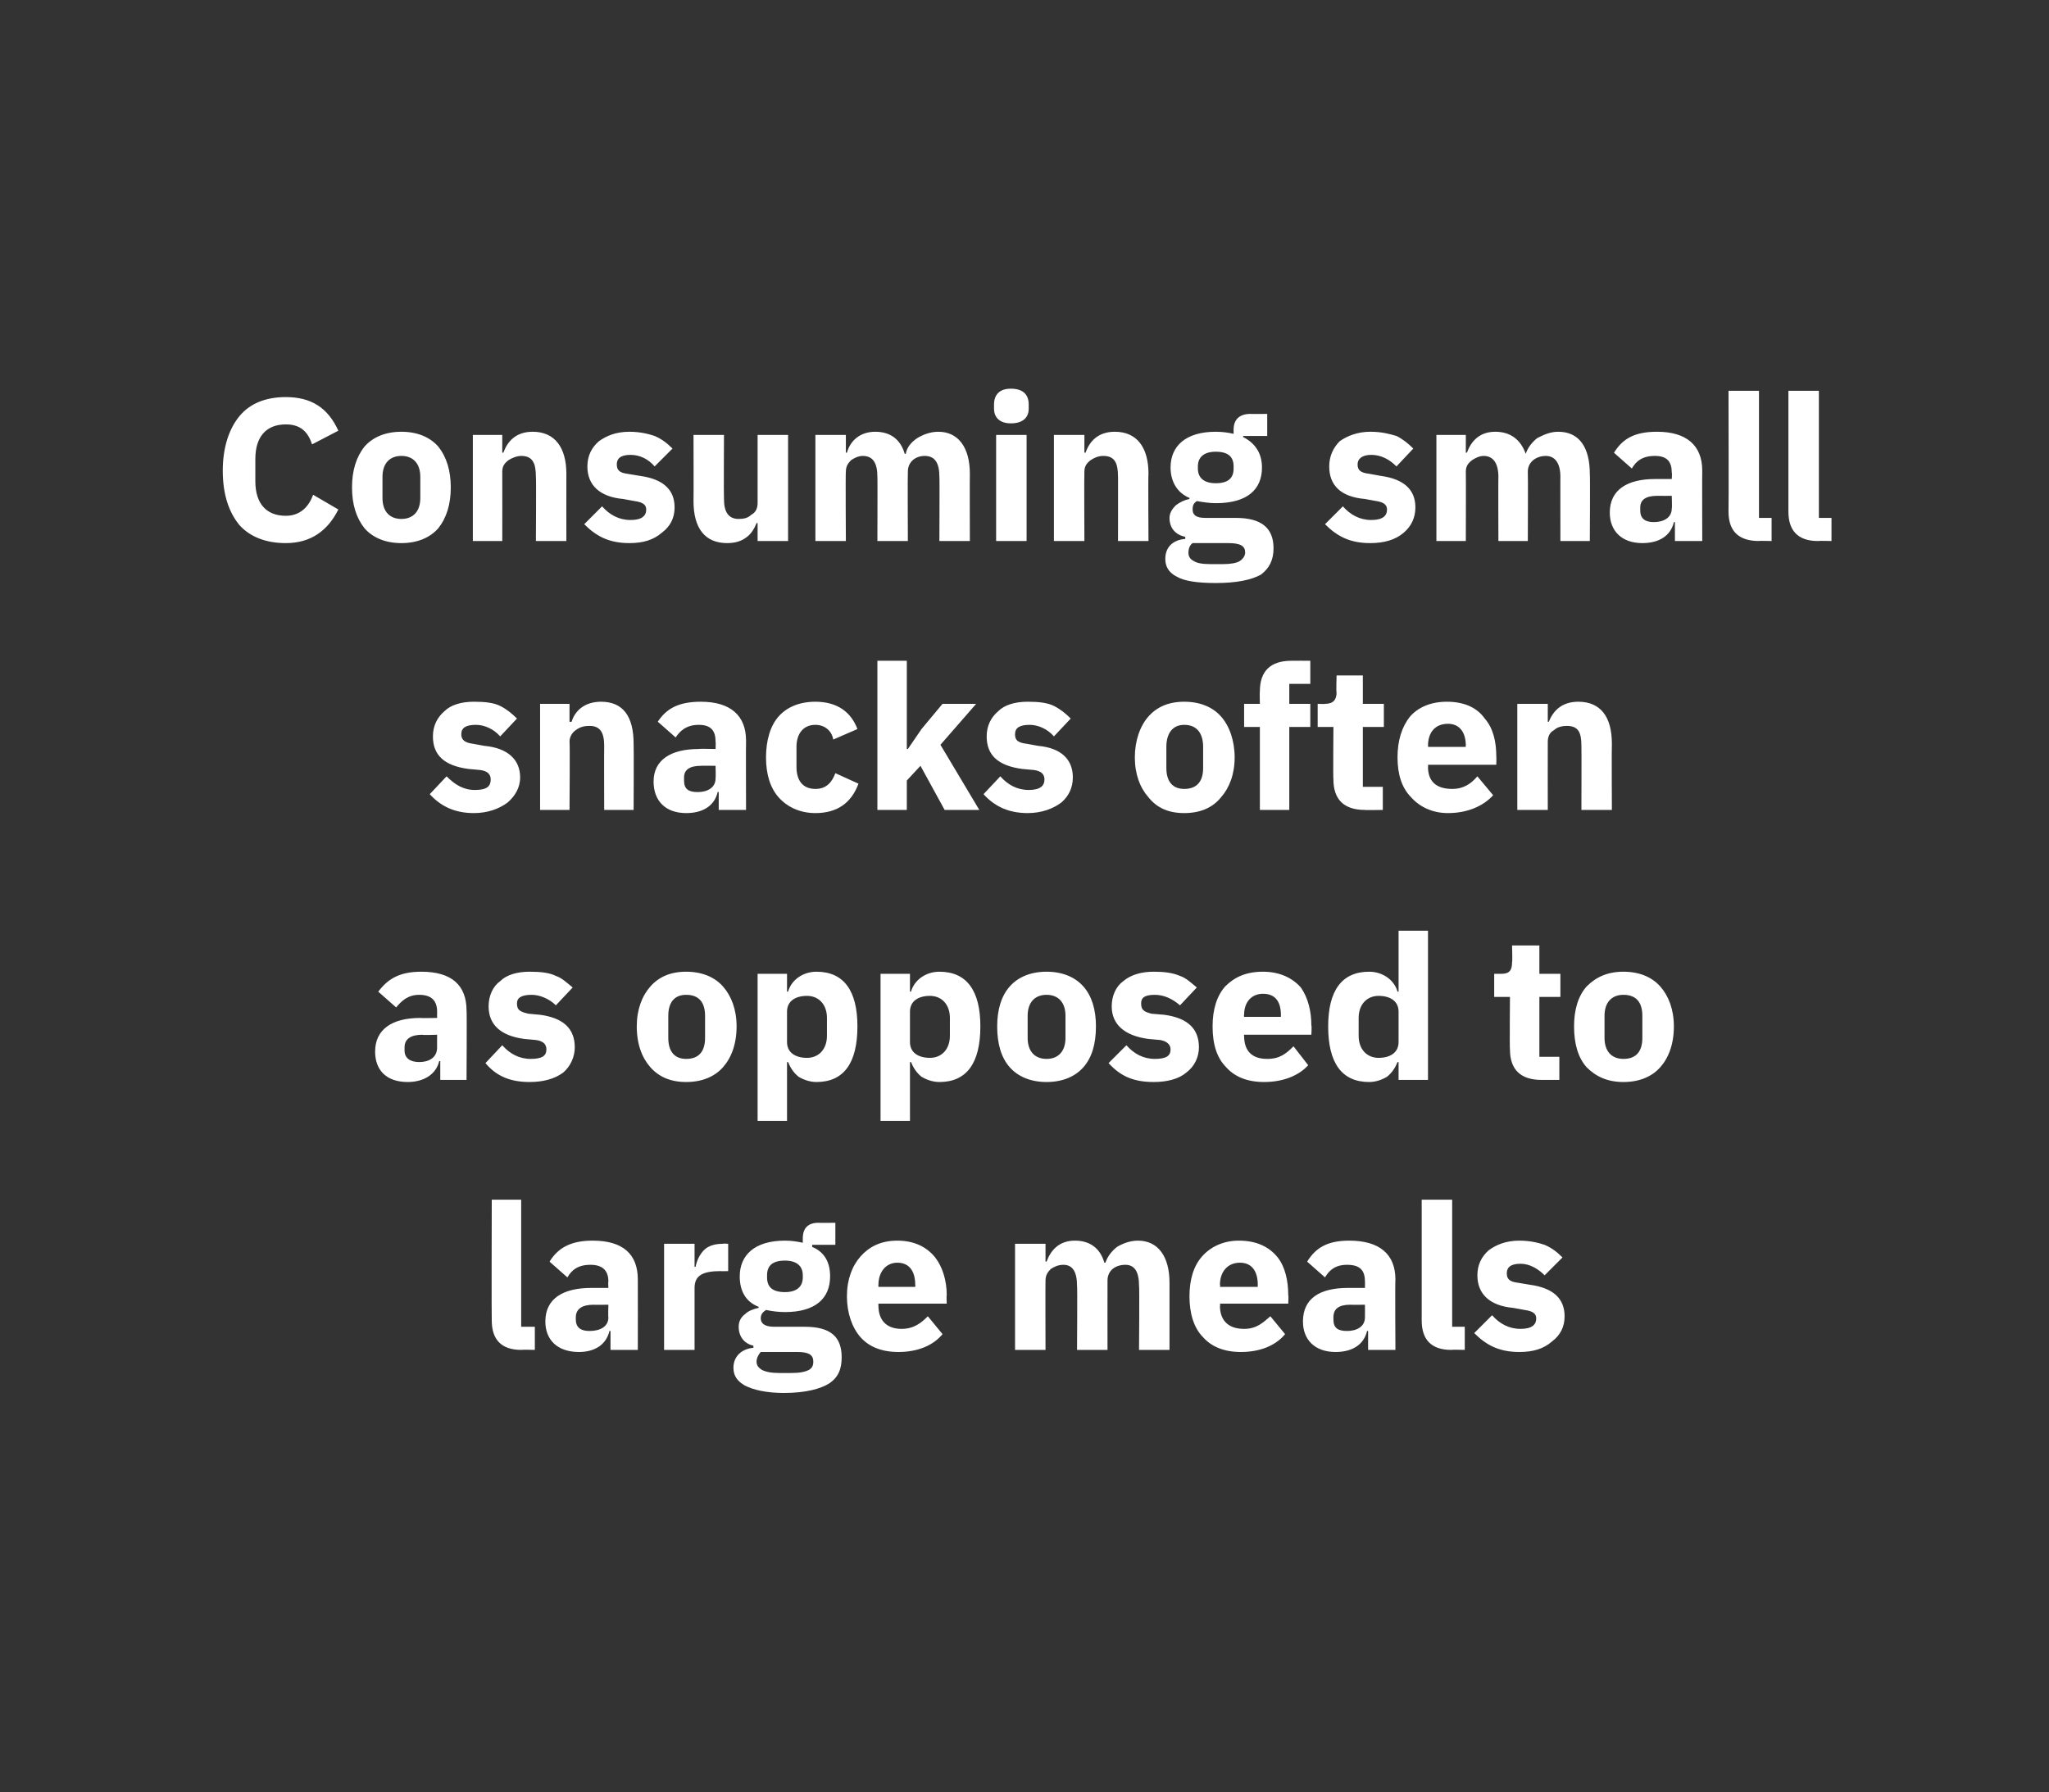
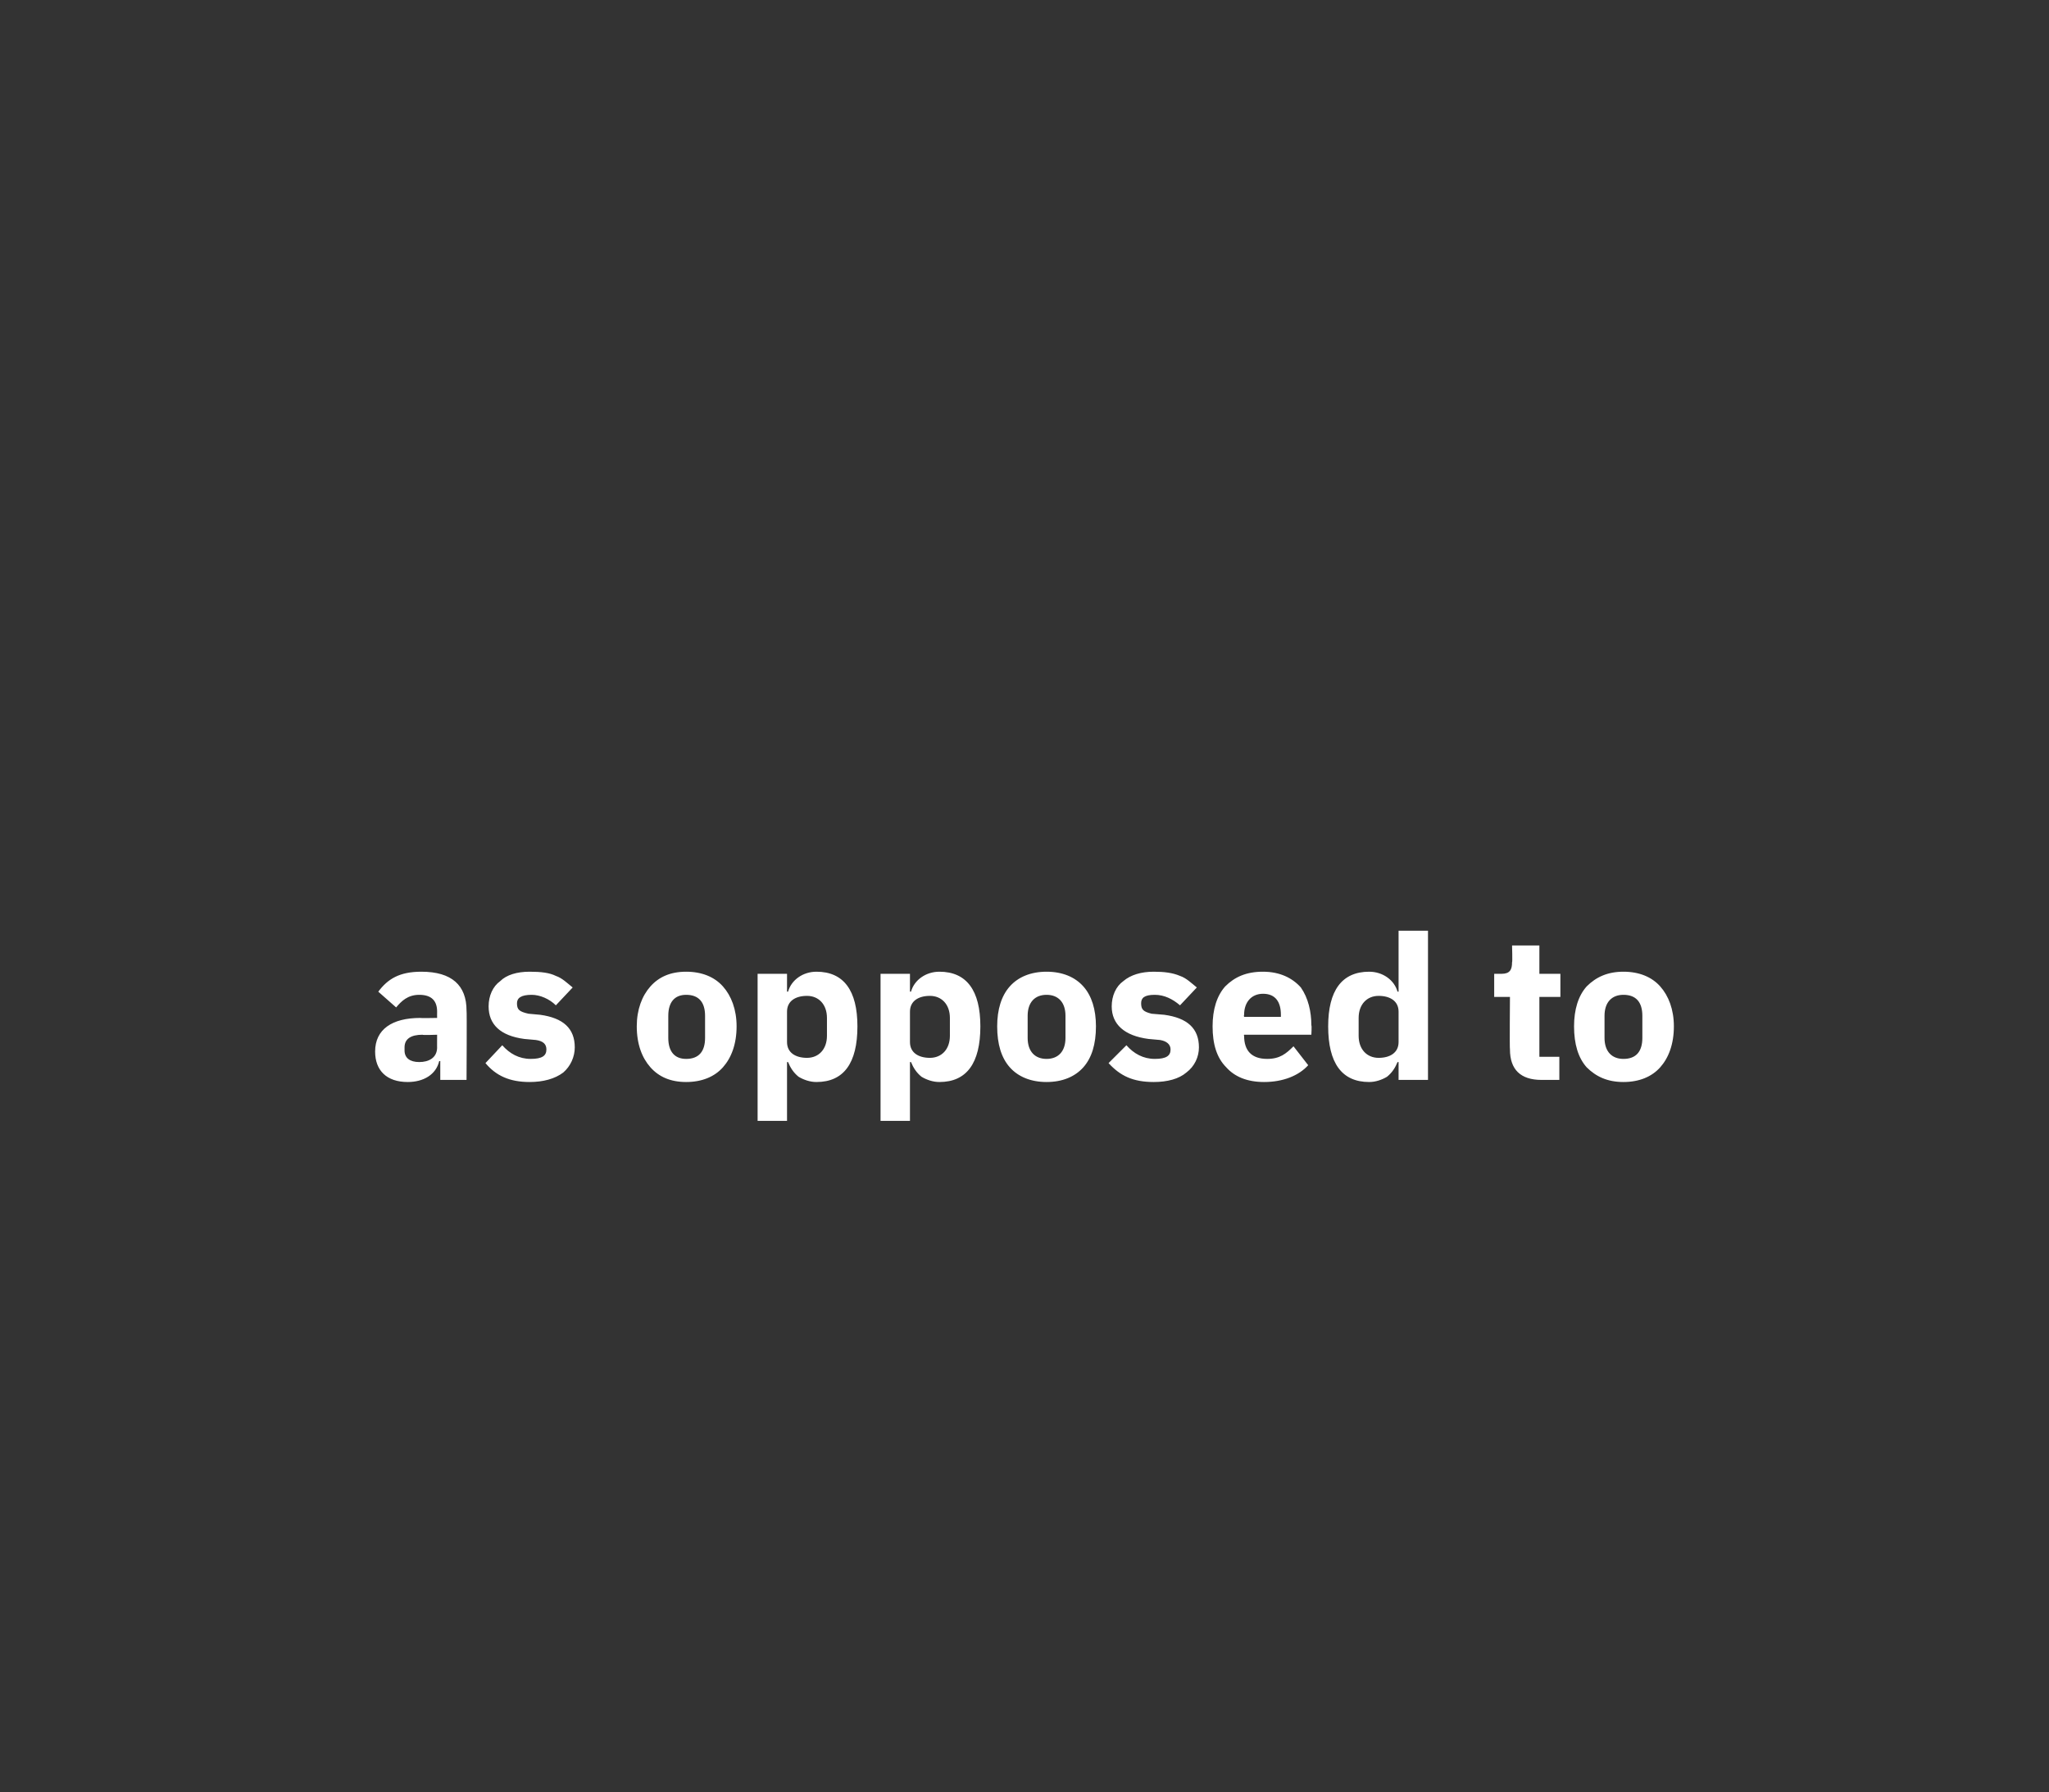
<svg xmlns="http://www.w3.org/2000/svg" version="1.1" width="195px" height="170.6px" viewBox="0 -1 195 170.6" style="top:-1px">
  <rect x="0" y="-1" width="195" height="170.6" fill="#333333" stroke="none" />
  <desc>Consuming small snacks often as opposed to large meals</desc>
  <defs />
  <g id="Polygon150034">
-     <path d="M 50.9 127.5 L 50.9 125.3 L 49.6 125.3 L 49.6 113.2 L 46.8 113.2 C 46.8 113.2 46.77 124.7 46.8 124.7 C 46.8 126.5 47.7 127.5 49.6 127.5 C 49.6 127.47 50.9 127.5 50.9 127.5 Z M 60.7 120.8 C 60.71 120.83 60.7 127.5 60.7 127.5 L 58.1 127.5 L 58.1 125.7 C 58.1 125.7 58.03 125.7 58 125.7 C 57.7 127 56.6 127.7 55.1 127.7 C 53 127.7 51.9 126.5 51.9 124.8 C 51.9 122.6 53.6 121.6 56.3 121.6 C 56.26 121.6 57.9 121.6 57.9 121.6 C 57.9 121.6 57.86 120.96 57.9 121 C 57.9 120 57.4 119.4 56.2 119.4 C 55 119.4 54.4 119.9 54 120.6 C 54 120.6 52.3 119.1 52.3 119.1 C 53.1 117.8 54.3 117.1 56.4 117.1 C 59.3 117.1 60.7 118.4 60.7 120.8 Z M 57.9 123.2 C 57.9 123.2 56.47 123.22 56.5 123.2 C 55.4 123.2 54.8 123.6 54.8 124.4 C 54.8 124.4 54.8 124.6 54.8 124.6 C 54.8 125.4 55.3 125.7 56.1 125.7 C 57.1 125.7 57.9 125.3 57.9 124.4 C 57.86 124.41 57.9 123.2 57.9 123.2 Z M 66.1 127.5 C 66.1 127.5 66.1 121.56 66.1 121.6 C 66.1 120.4 66.9 120 68.6 120 C 68.56 120.02 69.3 120 69.3 120 L 69.3 117.4 C 69.3 117.4 68.77 117.36 68.8 117.4 C 68 117.4 67.4 117.6 67 118 C 66.6 118.4 66.3 119 66.2 119.6 C 66.19 119.56 66.1 119.6 66.1 119.6 L 66.1 117.4 L 63.2 117.4 L 63.2 127.5 L 66.1 127.5 Z M 76.6 125.3 C 76.6 125.3 73.7 125.3 73.7 125.3 C 72.8 125.3 72.4 125 72.4 124.5 C 72.4 124.1 72.6 123.9 72.9 123.7 C 73.4 123.8 74 123.9 74.7 123.9 C 77.6 123.9 79 122.6 79 120.5 C 79 119.2 78.5 118.2 77.3 117.7 C 77.28 117.65 77.3 117.5 77.3 117.5 L 79.5 117.5 L 79.5 115.4 C 79.5 115.4 77.92 115.42 77.9 115.4 C 76.9 115.4 76.4 115.9 76.4 116.9 C 76.4 116.9 76.4 117.3 76.4 117.3 C 75.9 117.2 75.4 117.1 74.7 117.1 C 71.8 117.1 70.4 118.5 70.4 120.5 C 70.4 121.8 70.9 122.9 72.2 123.4 C 72.2 123.4 72.2 123.5 72.2 123.5 C 71.7 123.6 71.2 123.8 70.9 124.1 C 70.5 124.4 70.3 124.8 70.3 125.3 C 70.3 126.2 70.8 126.9 71.7 127.1 C 71.7 127.1 71.7 127.3 71.7 127.3 C 70.6 127.4 69.8 128.1 69.8 129.2 C 69.8 130 70.2 130.5 70.9 130.9 C 71.7 131.3 72.9 131.6 74.6 131.6 C 76.7 131.6 78.1 131.2 78.9 130.7 C 79.8 130.1 80.1 129.3 80.1 128.2 C 80.1 126.3 79.1 125.3 76.6 125.3 Z M 77 129.4 C 76.6 129.6 76.1 129.7 75.3 129.7 C 75.3 129.7 74.2 129.7 74.2 129.7 C 73.4 129.7 72.9 129.6 72.5 129.4 C 72.2 129.2 72 129 72 128.6 C 72 128.3 72.2 127.9 72.4 127.7 C 72.4 127.7 75.9 127.7 75.9 127.7 C 77 127.7 77.4 128 77.4 128.6 C 77.4 129 77.3 129.2 77 129.4 Z M 73 120.6 C 73 120.6 73 120.4 73 120.4 C 73 119.5 73.5 119 74.7 119 C 75.8 119 76.4 119.5 76.4 120.4 C 76.4 120.4 76.4 120.6 76.4 120.6 C 76.4 121.5 75.8 122 74.7 122 C 73.5 122 73 121.5 73 120.6 Z M 89.7 126 C 89.7 126 88.3 124.3 88.3 124.3 C 87.7 124.9 87 125.5 85.8 125.5 C 84.3 125.5 83.6 124.6 83.6 123.3 C 83.58 123.29 83.6 123.1 83.6 123.1 L 90.1 123.1 C 90.1 123.1 90.06 122.29 90.1 122.3 C 90.1 120.9 89.7 119.6 89 118.7 C 88.2 117.7 87 117.1 85.4 117.1 C 83.8 117.1 82.7 117.7 81.9 118.6 C 81.1 119.5 80.6 120.8 80.6 122.4 C 80.6 124 81.1 125.4 81.9 126.3 C 82.7 127.2 83.9 127.7 85.5 127.7 C 87.3 127.7 88.8 127.1 89.7 126 Z M 87.1 121.3 C 87.12 121.29 87.1 121.5 87.1 121.5 L 83.6 121.5 C 83.6 121.5 83.58 121.31 83.6 121.3 C 83.6 120.1 84.3 119.2 85.4 119.2 C 86.6 119.2 87.1 120.1 87.1 121.3 Z M 99.5 127.5 C 99.5 127.5 99.48 120.93 99.5 120.9 C 99.5 120.4 99.7 120.1 100 119.8 C 100.3 119.6 100.7 119.4 101.2 119.4 C 102.1 119.4 102.5 120.1 102.5 121.4 C 102.54 121.37 102.5 127.5 102.5 127.5 L 105.4 127.5 C 105.4 127.5 105.39 120.93 105.4 120.9 C 105.4 119.9 106.2 119.4 107.1 119.4 C 108 119.4 108.4 120.1 108.4 121.4 C 108.45 121.37 108.4 127.5 108.4 127.5 L 111.3 127.5 C 111.3 127.5 111.3 121.14 111.3 121.1 C 111.3 118.6 110.2 117.1 108.3 117.1 C 107.5 117.1 106.8 117.4 106.3 117.7 C 105.8 118.1 105.4 118.6 105.2 119.2 C 105.2 119.2 105.1 119.2 105.1 119.2 C 104.7 117.8 103.7 117.1 102.3 117.1 C 100.8 117.1 100 118 99.6 119.1 C 99.59 119.08 99.5 119.1 99.5 119.1 L 99.5 117.4 L 96.6 117.4 L 96.6 127.5 L 99.5 127.5 Z M 122.3 126 C 122.3 126 120.9 124.3 120.9 124.3 C 120.2 124.9 119.6 125.5 118.4 125.5 C 116.8 125.5 116.1 124.6 116.1 123.3 C 116.15 123.29 116.1 123.1 116.1 123.1 L 122.6 123.1 C 122.6 123.1 122.64 122.29 122.6 122.3 C 122.6 120.9 122.3 119.6 121.6 118.7 C 120.8 117.7 119.6 117.1 117.9 117.1 C 116.4 117.1 115.2 117.7 114.4 118.6 C 113.6 119.5 113.2 120.8 113.2 122.4 C 113.2 124 113.6 125.4 114.5 126.3 C 115.3 127.2 116.5 127.7 118.1 127.7 C 119.9 127.7 121.4 127.1 122.3 126 Z M 119.7 121.3 C 119.69 121.29 119.7 121.5 119.7 121.5 L 116.1 121.5 C 116.1 121.5 116.15 121.31 116.1 121.3 C 116.1 120.1 116.8 119.2 118 119.2 C 119.2 119.2 119.7 120.1 119.7 121.3 Z M 132.8 120.8 C 132.76 120.83 132.8 127.5 132.8 127.5 L 130.2 127.5 L 130.2 125.7 C 130.2 125.7 130.09 125.7 130.1 125.7 C 129.8 127 128.7 127.7 127.1 127.7 C 125.1 127.7 124 126.5 124 124.8 C 124 122.6 125.6 121.6 128.3 121.6 C 128.31 121.6 129.9 121.6 129.9 121.6 C 129.9 121.6 129.91 120.96 129.9 121 C 129.9 120 129.5 119.4 128.2 119.4 C 127.1 119.4 126.5 119.9 126.1 120.6 C 126.1 120.6 124.4 119.1 124.4 119.1 C 125.2 117.8 126.3 117.1 128.4 117.1 C 131.3 117.1 132.8 118.4 132.8 120.8 Z M 129.9 123.2 C 129.9 123.2 128.53 123.22 128.5 123.2 C 127.4 123.2 126.9 123.6 126.9 124.4 C 126.9 124.4 126.9 124.6 126.9 124.6 C 126.9 125.4 127.3 125.7 128.2 125.7 C 129.1 125.7 129.9 125.3 129.9 124.4 C 129.91 124.41 129.9 123.2 129.9 123.2 Z M 139.4 127.5 L 139.4 125.3 L 138.2 125.3 L 138.2 113.2 L 135.3 113.2 C 135.3 113.2 135.3 124.7 135.3 124.7 C 135.3 126.5 136.2 127.5 138.1 127.5 C 138.13 127.47 139.4 127.5 139.4 127.5 Z M 147.7 126.7 C 148.5 126.1 148.9 125.3 148.9 124.3 C 148.9 122.6 147.8 121.6 145.6 121.3 C 145.6 121.3 144.4 121.1 144.4 121.1 C 143.6 121 143.4 120.7 143.4 120.2 C 143.4 119.7 143.7 119.3 144.7 119.3 C 145.6 119.3 146.4 119.8 147 120.4 C 147 120.4 148.7 118.7 148.7 118.7 C 148.2 118.2 147.7 117.8 147 117.5 C 146.4 117.3 145.6 117.1 144.6 117.1 C 143.3 117.1 142.4 117.5 141.7 118 C 141 118.6 140.6 119.4 140.6 120.4 C 140.6 122.2 141.8 123.3 144 123.5 C 144 123.5 145.1 123.7 145.1 123.7 C 145.8 123.8 146.2 124 146.2 124.5 C 146.2 125.1 145.8 125.5 144.7 125.5 C 143.6 125.5 142.7 125 142 124.2 C 142 124.2 140.3 125.9 140.3 125.9 C 141.4 127 142.6 127.7 144.6 127.7 C 145.9 127.7 146.9 127.4 147.7 126.7 Z " stroke="none" fill="#fff" />
-   </g>
+     </g>
  <g id="Polygon150033">
    <path d="M 44.4 95.2 C 44.44 95.16 44.4 101.8 44.4 101.8 L 41.9 101.8 L 41.9 100 C 41.9 100 41.76 100.03 41.8 100 C 41.5 101.3 40.3 102 38.8 102 C 36.8 102 35.7 100.9 35.7 99.1 C 35.7 97 37.3 95.9 40 95.9 C 39.99 95.93 41.6 95.9 41.6 95.9 C 41.6 95.9 41.59 95.3 41.6 95.3 C 41.6 94.3 41.1 93.7 39.9 93.7 C 38.8 93.7 38.2 94.3 37.7 94.9 C 37.7 94.9 36 93.4 36 93.4 C 36.9 92.2 38 91.5 40.1 91.5 C 43 91.5 44.4 92.8 44.4 95.2 Z M 41.6 97.5 C 41.6 97.5 40.2 97.55 40.2 97.5 C 39.1 97.5 38.5 97.9 38.5 98.7 C 38.5 98.7 38.5 99 38.5 99 C 38.5 99.7 39 100.1 39.9 100.1 C 40.8 100.1 41.6 99.7 41.6 98.7 C 41.59 98.74 41.6 97.5 41.6 97.5 Z M 53.6 101.1 C 54.3 100.5 54.7 99.6 54.7 98.7 C 54.7 96.9 53.6 95.9 51.4 95.6 C 51.4 95.6 50.3 95.5 50.3 95.5 C 49.4 95.3 49.2 95.1 49.2 94.5 C 49.2 94 49.6 93.7 50.6 93.7 C 51.4 93.7 52.3 94.1 52.9 94.7 C 52.9 94.7 54.5 93 54.5 93 C 54 92.6 53.5 92.1 52.9 91.9 C 52.3 91.6 51.5 91.5 50.4 91.5 C 49.2 91.5 48.2 91.8 47.6 92.4 C 46.9 92.9 46.5 93.8 46.5 94.8 C 46.5 96.5 47.6 97.6 49.9 97.9 C 49.9 97.9 51 98 51 98 C 51.7 98.1 52 98.4 52 98.9 C 52 99.5 51.6 99.8 50.5 99.8 C 49.4 99.8 48.5 99.3 47.8 98.5 C 47.8 98.5 46.2 100.2 46.2 100.2 C 47.2 101.4 48.5 102 50.4 102 C 51.7 102 52.8 101.7 53.6 101.1 Z M 68.8 100.6 C 69.6 99.7 70.1 98.4 70.1 96.7 C 70.1 95.1 69.6 93.8 68.8 92.9 C 68 92 66.8 91.5 65.3 91.5 C 63.8 91.5 62.7 92 61.9 92.9 C 61.1 93.8 60.6 95.1 60.6 96.7 C 60.6 98.4 61.1 99.7 61.9 100.6 C 62.7 101.5 63.8 102 65.3 102 C 66.8 102 68 101.5 68.8 100.6 Z M 63.6 97.8 C 63.6 97.8 63.6 95.7 63.6 95.7 C 63.6 94.4 64.2 93.7 65.3 93.7 C 66.5 93.7 67.1 94.4 67.1 95.7 C 67.1 95.7 67.1 97.8 67.1 97.8 C 67.1 99.1 66.5 99.8 65.3 99.8 C 64.2 99.8 63.6 99.1 63.6 97.8 Z M 72.1 105.7 L 74.9 105.7 L 74.9 100.1 C 74.9 100.1 75.03 100.11 75 100.1 C 75.2 100.6 75.5 101.1 76 101.5 C 76.5 101.8 77.1 102 77.7 102 C 80.3 102 81.6 100.2 81.6 96.7 C 81.6 93.3 80.3 91.5 77.7 91.5 C 76.4 91.5 75.3 92.3 75 93.4 C 75.03 93.39 74.9 93.4 74.9 93.4 L 74.9 91.7 L 72.1 91.7 L 72.1 105.7 Z M 74.9 98.2 C 74.9 98.2 74.9 95.3 74.9 95.3 C 74.9 94.3 75.7 93.8 76.8 93.8 C 77.9 93.8 78.7 94.6 78.7 95.9 C 78.7 95.9 78.7 97.6 78.7 97.6 C 78.7 98.9 77.9 99.7 76.8 99.7 C 75.7 99.7 74.9 99.2 74.9 98.2 Z M 83.8 105.7 L 86.6 105.7 L 86.6 100.1 C 86.6 100.1 86.73 100.11 86.7 100.1 C 86.9 100.6 87.2 101.1 87.7 101.5 C 88.2 101.8 88.8 102 89.4 102 C 92 102 93.3 100.2 93.3 96.7 C 93.3 93.3 92 91.5 89.4 91.5 C 88.1 91.5 87 92.3 86.7 93.4 C 86.73 93.39 86.6 93.4 86.6 93.4 L 86.6 91.7 L 83.8 91.7 L 83.8 105.7 Z M 86.6 98.2 C 86.6 98.2 86.6 95.3 86.6 95.3 C 86.6 94.3 87.4 93.8 88.5 93.8 C 89.6 93.8 90.4 94.6 90.4 95.9 C 90.4 95.9 90.4 97.6 90.4 97.6 C 90.4 98.9 89.6 99.7 88.5 99.7 C 87.4 99.7 86.6 99.2 86.6 98.2 Z M 103.1 100.6 C 103.9 99.7 104.3 98.4 104.3 96.7 C 104.3 95.1 103.9 93.8 103.1 92.9 C 102.3 92 101.1 91.5 99.6 91.5 C 98.1 91.5 96.9 92 96.1 92.9 C 95.3 93.8 94.9 95.1 94.9 96.7 C 94.9 98.4 95.3 99.7 96.1 100.6 C 96.9 101.5 98.1 102 99.6 102 C 101.1 102 102.3 101.5 103.1 100.6 Z M 97.8 97.8 C 97.8 97.8 97.8 95.7 97.8 95.7 C 97.8 94.4 98.5 93.7 99.6 93.7 C 100.7 93.7 101.4 94.4 101.4 95.7 C 101.4 95.7 101.4 97.8 101.4 97.8 C 101.4 99.1 100.7 99.8 99.6 99.8 C 98.5 99.8 97.8 99.1 97.8 97.8 Z M 112.9 101.1 C 113.7 100.5 114.1 99.6 114.1 98.7 C 114.1 96.9 113 95.9 110.8 95.6 C 110.8 95.6 109.6 95.5 109.6 95.5 C 108.8 95.3 108.6 95.1 108.6 94.5 C 108.6 94 108.9 93.7 109.9 93.7 C 110.8 93.7 111.6 94.1 112.3 94.7 C 112.3 94.7 113.9 93 113.9 93 C 113.4 92.6 112.9 92.1 112.3 91.9 C 111.6 91.6 110.8 91.5 109.8 91.5 C 108.6 91.5 107.6 91.8 106.9 92.4 C 106.2 92.9 105.8 93.8 105.8 94.8 C 105.8 96.5 107 97.6 109.3 97.9 C 109.3 97.9 110.4 98 110.4 98 C 111 98.1 111.4 98.4 111.4 98.9 C 111.4 99.5 111 99.8 109.9 99.8 C 108.8 99.8 107.9 99.3 107.2 98.5 C 107.2 98.5 105.5 100.2 105.5 100.2 C 106.6 101.4 107.8 102 109.8 102 C 111.1 102 112.2 101.7 112.9 101.1 Z M 124.5 100.4 C 124.5 100.4 123.1 98.6 123.1 98.6 C 122.4 99.3 121.8 99.8 120.6 99.8 C 119.1 99.8 118.4 99 118.4 97.6 C 118.36 97.63 118.4 97.5 118.4 97.5 L 124.8 97.5 C 124.8 97.5 124.85 96.62 124.8 96.6 C 124.8 95.3 124.5 94 123.8 93 C 123 92.1 121.8 91.5 120.2 91.5 C 118.6 91.5 117.5 92 116.6 92.9 C 115.8 93.8 115.4 95.1 115.4 96.7 C 115.4 98.4 115.8 99.7 116.7 100.6 C 117.5 101.5 118.7 102 120.3 102 C 122.1 102 123.6 101.4 124.5 100.4 Z M 121.9 95.6 C 121.9 95.62 121.9 95.8 121.9 95.8 L 118.4 95.8 C 118.4 95.8 118.36 95.64 118.4 95.6 C 118.4 94.4 119.1 93.6 120.2 93.6 C 121.4 93.6 121.9 94.4 121.9 95.6 Z M 133.1 101.8 L 135.9 101.8 L 135.9 87.6 L 133.1 87.6 L 133.1 93.4 C 133.1 93.4 132.97 93.39 133 93.4 C 132.7 92.3 131.6 91.5 130.3 91.5 C 127.7 91.5 126.4 93.3 126.4 96.7 C 126.4 100.2 127.7 102 130.3 102 C 130.9 102 131.5 101.8 132 101.5 C 132.5 101.1 132.8 100.6 133 100.1 C 132.97 100.11 133.1 100.1 133.1 100.1 L 133.1 101.8 Z M 129.3 97.6 C 129.3 97.6 129.3 95.9 129.3 95.9 C 129.3 94.6 130.1 93.8 131.2 93.8 C 132.3 93.8 133.1 94.3 133.1 95.3 C 133.1 95.3 133.1 98.2 133.1 98.2 C 133.1 99.2 132.3 99.7 131.2 99.7 C 130.1 99.7 129.3 98.9 129.3 97.6 Z M 148.4 101.8 L 148.4 99.6 L 146.5 99.6 L 146.5 93.9 L 148.5 93.9 L 148.5 91.7 L 146.5 91.7 L 146.5 89 L 143.9 89 C 143.9 89 143.95 90.62 143.9 90.6 C 143.9 91.3 143.7 91.7 142.9 91.7 C 142.94 91.7 142.2 91.7 142.2 91.7 L 142.2 93.9 L 143.7 93.9 C 143.7 93.9 143.66 98.86 143.7 98.9 C 143.7 100.8 144.7 101.8 146.7 101.8 C 146.66 101.8 148.4 101.8 148.4 101.8 Z M 158 100.6 C 158.8 99.7 159.3 98.4 159.3 96.7 C 159.3 95.1 158.8 93.8 158 92.9 C 157.2 92 156 91.5 154.5 91.5 C 153 91.5 151.9 92 151 92.9 C 150.2 93.8 149.8 95.1 149.8 96.7 C 149.8 98.4 150.2 99.7 151 100.6 C 151.9 101.5 153 102 154.5 102 C 156 102 157.2 101.5 158 100.6 Z M 152.7 97.8 C 152.7 97.8 152.7 95.7 152.7 95.7 C 152.7 94.4 153.4 93.7 154.5 93.7 C 155.7 93.7 156.3 94.4 156.3 95.7 C 156.3 95.7 156.3 97.8 156.3 97.8 C 156.3 99.1 155.7 99.8 154.5 99.8 C 153.4 99.8 152.7 99.1 152.7 97.8 Z " stroke="none" fill="#fff" />
  </g>
  <g id="Polygon150032">
-     <path d="M 48.3 75.4 C 49 74.8 49.5 74 49.5 73 C 49.5 71.3 48.3 70.2 46.1 70 C 46.1 70 45 69.8 45 69.8 C 44.2 69.7 43.9 69.4 43.9 68.9 C 43.9 68.3 44.3 68 45.3 68 C 46.1 68 47 68.4 47.6 69.1 C 47.6 69.1 49.2 67.4 49.2 67.4 C 48.7 66.9 48.2 66.5 47.6 66.2 C 47 65.9 46.2 65.8 45.1 65.8 C 43.9 65.8 42.9 66.1 42.3 66.7 C 41.6 67.3 41.2 68.1 41.2 69.1 C 41.2 70.9 42.3 71.9 44.6 72.2 C 44.6 72.2 45.7 72.3 45.7 72.3 C 46.4 72.4 46.7 72.7 46.7 73.2 C 46.7 73.8 46.4 74.2 45.2 74.2 C 44.1 74.2 43.3 73.7 42.5 72.9 C 42.5 72.9 40.9 74.6 40.9 74.6 C 41.9 75.7 43.2 76.4 45.1 76.4 C 46.4 76.4 47.5 76 48.3 75.4 Z M 54.2 76.1 C 54.2 76.1 54.25 69.59 54.2 69.6 C 54.2 69.1 54.5 68.7 54.8 68.5 C 55.2 68.2 55.6 68.1 56.1 68.1 C 57.1 68.1 57.5 68.7 57.5 70 C 57.48 70.03 57.5 76.1 57.5 76.1 L 60.3 76.1 C 60.3 76.1 60.33 69.8 60.3 69.8 C 60.3 67.2 59.3 65.8 57.2 65.8 C 55.6 65.8 54.7 66.7 54.4 67.7 C 54.36 67.74 54.2 67.7 54.2 67.7 L 54.2 66 L 51.4 66 L 51.4 76.1 L 54.2 76.1 Z M 71 69.5 C 70.98 69.49 71 76.1 71 76.1 L 68.4 76.1 L 68.4 74.4 C 68.4 74.4 68.3 74.36 68.3 74.4 C 68 75.7 66.9 76.4 65.3 76.4 C 63.3 76.4 62.2 75.2 62.2 73.4 C 62.2 71.3 63.9 70.3 66.5 70.3 C 66.53 70.26 68.1 70.3 68.1 70.3 C 68.1 70.3 68.13 69.63 68.1 69.6 C 68.1 68.6 67.7 68 66.5 68 C 65.3 68 64.7 68.6 64.3 69.2 C 64.3 69.2 62.6 67.7 62.6 67.7 C 63.4 66.5 64.5 65.8 66.7 65.8 C 69.5 65.8 71 67.1 71 69.5 Z M 68.1 71.9 C 68.1 71.9 66.74 71.88 66.7 71.9 C 65.6 71.9 65.1 72.3 65.1 73 C 65.1 73 65.1 73.3 65.1 73.3 C 65.1 74.1 65.5 74.4 66.4 74.4 C 67.3 74.4 68.1 74 68.1 73.1 C 68.13 73.07 68.1 71.9 68.1 71.9 Z M 81.7 73.6 C 81.7 73.6 79.5 72.6 79.5 72.6 C 79.2 73.4 78.7 74.1 77.6 74.1 C 76.4 74.1 75.8 73.3 75.8 72 C 75.8 72 75.8 70.1 75.8 70.1 C 75.8 68.9 76.4 68 77.6 68 C 78.6 68 79.2 68.7 79.3 69.4 C 79.3 69.4 81.6 68.4 81.6 68.4 C 81 66.8 79.7 65.8 77.6 65.8 C 76.1 65.8 74.9 66.3 74.1 67.2 C 73.3 68.1 72.9 69.5 72.9 71.1 C 72.9 72.7 73.3 74 74.1 74.9 C 74.9 75.8 76.1 76.4 77.6 76.4 C 79.6 76.4 81 75.5 81.7 73.6 Z M 83.5 76.1 L 86.3 76.1 L 86.3 73.3 L 87.6 71.9 L 89.9 76.1 L 93.2 76.1 L 89.5 69.9 L 92.9 66 L 89.7 66 L 87.7 68.4 L 86.4 70.3 L 86.3 70.3 L 86.3 61.9 L 83.5 61.9 L 83.5 76.1 Z M 101 75.4 C 101.7 74.8 102.1 74 102.1 73 C 102.1 71.3 101 70.2 98.8 70 C 98.8 70 97.7 69.8 97.7 69.8 C 96.8 69.7 96.6 69.4 96.6 68.9 C 96.6 68.3 97 68 98 68 C 98.8 68 99.7 68.4 100.3 69.1 C 100.3 69.1 101.9 67.4 101.9 67.4 C 101.4 66.9 100.9 66.5 100.3 66.2 C 99.7 65.9 98.9 65.8 97.8 65.8 C 96.6 65.8 95.6 66.1 95 66.7 C 94.3 67.3 93.9 68.1 93.9 69.1 C 93.9 70.9 95 71.9 97.3 72.2 C 97.3 72.2 98.4 72.3 98.4 72.3 C 99.1 72.4 99.4 72.7 99.4 73.2 C 99.4 73.8 99 74.2 97.9 74.2 C 96.8 74.2 95.9 73.7 95.2 72.9 C 95.2 72.9 93.6 74.6 93.6 74.6 C 94.6 75.7 95.9 76.4 97.8 76.4 C 99.1 76.4 100.2 76 101 75.4 Z M 116.2 74.9 C 117 74 117.5 72.7 117.5 71.1 C 117.5 69.5 117 68.1 116.2 67.2 C 115.4 66.3 114.2 65.8 112.7 65.8 C 111.2 65.8 110.1 66.3 109.3 67.2 C 108.5 68.1 108 69.5 108 71.1 C 108 72.7 108.5 74 109.3 74.9 C 110.1 75.9 111.2 76.4 112.7 76.4 C 114.2 76.4 115.4 75.9 116.2 74.9 Z M 111 72.1 C 111 72.1 111 70.1 111 70.1 C 111 68.8 111.6 68 112.7 68 C 113.9 68 114.5 68.8 114.5 70.1 C 114.5 70.1 114.5 72.1 114.5 72.1 C 114.5 73.4 113.9 74.1 112.7 74.1 C 111.6 74.1 111 73.4 111 72.1 Z M 119.9 76.1 L 122.7 76.1 L 122.7 68.2 L 124.7 68.2 L 124.7 66 L 122.7 66 L 122.7 64.1 L 124.7 64.1 L 124.7 61.9 C 124.7 61.9 122.9 61.89 122.9 61.9 C 120.9 61.9 119.9 62.9 119.9 64.8 C 119.87 64.83 119.9 66 119.9 66 L 118.4 66 L 118.4 68.2 L 119.9 68.2 L 119.9 76.1 Z M 131.6 76.1 L 131.6 73.9 L 129.7 73.9 L 129.7 68.2 L 131.7 68.2 L 131.7 66 L 129.7 66 L 129.7 63.3 L 127.2 63.3 C 127.2 63.3 127.15 64.95 127.2 64.9 C 127.2 65.6 126.9 66 126.1 66 C 126.15 66.03 125.4 66 125.4 66 L 125.4 68.2 L 126.9 68.2 C 126.9 68.2 126.86 73.19 126.9 73.2 C 126.9 75.1 127.9 76.1 129.9 76.1 C 129.86 76.13 131.6 76.1 131.6 76.1 Z M 142.1 74.7 C 142.1 74.7 140.6 72.9 140.6 72.9 C 140 73.6 139.3 74.1 138.2 74.1 C 136.6 74.1 135.9 73.3 135.9 72 C 135.93 71.96 135.9 71.8 135.9 71.8 L 142.4 71.8 C 142.4 71.8 142.42 70.96 142.4 71 C 142.4 69.6 142.1 68.3 141.3 67.4 C 140.6 66.4 139.4 65.8 137.7 65.8 C 136.2 65.8 135 66.3 134.2 67.2 C 133.4 68.2 133 69.5 133 71.1 C 133 72.7 133.4 74 134.3 74.9 C 135.1 75.8 136.3 76.4 137.8 76.4 C 139.7 76.4 141.2 75.7 142.1 74.7 Z M 139.5 70 C 139.47 69.96 139.5 70.1 139.5 70.1 L 135.9 70.1 C 135.9 70.1 135.93 69.97 135.9 70 C 135.9 68.7 136.6 67.9 137.8 67.9 C 138.9 67.9 139.5 68.7 139.5 70 Z M 147.3 76.1 C 147.3 76.1 147.29 69.59 147.3 69.6 C 147.3 69.1 147.5 68.7 147.9 68.5 C 148.2 68.2 148.7 68.1 149.1 68.1 C 150.2 68.1 150.5 68.7 150.5 70 C 150.52 70.03 150.5 76.1 150.5 76.1 L 153.4 76.1 C 153.4 76.1 153.37 69.8 153.4 69.8 C 153.4 67.2 152.3 65.8 150.2 65.8 C 148.6 65.8 147.8 66.7 147.4 67.7 C 147.4 67.74 147.3 67.7 147.3 67.7 L 147.3 66 L 144.4 66 L 144.4 76.1 L 147.3 76.1 Z " stroke="none" fill="#fff" />
-   </g>
+     </g>
  <g id="Polygon150031">
-     <path d="M 32.2 47.5 C 32.2 47.5 29.8 46.1 29.8 46.1 C 29.4 47.2 28.6 48.1 27.2 48.1 C 25.4 48.1 24.3 47 24.3 44.8 C 24.3 44.8 24.3 42.7 24.3 42.7 C 24.3 40.5 25.4 39.4 27.2 39.4 C 28.6 39.4 29.3 40.1 29.7 41.3 C 29.7 41.3 32.2 40 32.2 40 C 31.2 37.8 29.6 36.8 27.2 36.8 C 25.3 36.8 23.8 37.4 22.8 38.6 C 21.8 39.8 21.2 41.6 21.2 43.8 C 21.2 46.1 21.8 47.8 22.8 49 C 23.8 50.1 25.3 50.7 27.2 50.7 C 29.6 50.7 31.2 49.5 32.2 47.5 Z M 41.7 49.3 C 42.5 48.3 42.9 47 42.9 45.4 C 42.9 43.8 42.5 42.5 41.7 41.5 C 40.9 40.6 39.7 40.1 38.2 40.1 C 36.7 40.1 35.5 40.6 34.7 41.5 C 33.9 42.5 33.5 43.8 33.5 45.4 C 33.5 47 33.9 48.3 34.7 49.3 C 35.5 50.2 36.7 50.7 38.2 50.7 C 39.7 50.7 40.9 50.2 41.7 49.3 Z M 36.4 46.4 C 36.4 46.4 36.4 44.4 36.4 44.4 C 36.4 43.1 37.1 42.4 38.2 42.4 C 39.3 42.4 40 43.1 40 44.4 C 40 44.4 40 46.4 40 46.4 C 40 47.7 39.3 48.4 38.2 48.4 C 37.1 48.4 36.4 47.7 36.4 46.4 Z M 47.8 50.5 C 47.8 50.5 47.81 43.92 47.8 43.9 C 47.8 43.4 48 43.1 48.4 42.8 C 48.7 42.6 49.2 42.4 49.6 42.4 C 50.7 42.4 51 43.1 51 44.4 C 51.04 44.36 51 50.5 51 50.5 L 53.9 50.5 C 53.9 50.5 53.89 44.13 53.9 44.1 C 53.9 41.6 52.8 40.1 50.7 40.1 C 49.1 40.1 48.3 41 47.9 42.1 C 47.92 42.07 47.8 42.1 47.8 42.1 L 47.8 40.4 L 45 40.4 L 45 50.5 L 47.8 50.5 Z M 63 49.7 C 63.8 49.1 64.2 48.3 64.2 47.3 C 64.2 45.6 63.1 44.6 60.9 44.3 C 60.9 44.3 59.7 44.1 59.7 44.1 C 58.9 44 58.7 43.7 58.7 43.2 C 58.7 42.7 59 42.3 60 42.3 C 60.9 42.3 61.7 42.7 62.3 43.4 C 62.3 43.4 64 41.7 64 41.7 C 63.5 41.2 63 40.8 62.3 40.5 C 61.7 40.3 60.9 40.1 59.9 40.1 C 58.6 40.1 57.7 40.5 57 41 C 56.3 41.6 55.9 42.4 55.9 43.4 C 55.9 45.2 57.1 46.3 59.3 46.5 C 59.3 46.5 60.4 46.7 60.4 46.7 C 61.1 46.8 61.5 47 61.5 47.5 C 61.5 48.1 61.1 48.5 60 48.5 C 58.9 48.5 58 48 57.3 47.2 C 57.3 47.2 55.6 48.9 55.6 48.9 C 56.7 50 57.9 50.7 59.9 50.7 C 61.2 50.7 62.2 50.4 63 49.7 Z M 72.1 50.5 L 75 50.5 L 75 40.4 L 72.1 40.4 C 72.1 40.4 72.1 46.92 72.1 46.9 C 72.1 47.4 71.9 47.8 71.5 48 C 71.2 48.3 70.8 48.4 70.3 48.4 C 69.3 48.4 68.9 47.7 68.9 46.5 C 68.87 46.46 68.9 40.4 68.9 40.4 L 66 40.4 C 66 40.4 66.02 46.71 66 46.7 C 66 49.3 67.1 50.7 69.2 50.7 C 70 50.7 70.6 50.5 71.1 50.1 C 71.5 49.8 71.8 49.3 72 48.8 C 72.01 48.77 72.1 48.8 72.1 48.8 L 72.1 50.5 Z M 80.5 50.5 C 80.5 50.5 80.46 43.92 80.5 43.9 C 80.5 43.4 80.7 43.1 81 42.8 C 81.3 42.6 81.7 42.4 82.1 42.4 C 83.1 42.4 83.5 43.1 83.5 44.4 C 83.52 44.36 83.5 50.5 83.5 50.5 L 86.4 50.5 C 86.4 50.5 86.37 43.92 86.4 43.9 C 86.4 42.9 87.2 42.4 88 42.4 C 89 42.4 89.4 43.1 89.4 44.4 C 89.43 44.36 89.4 50.5 89.4 50.5 L 92.3 50.5 C 92.3 50.5 92.28 44.13 92.3 44.1 C 92.3 41.6 91.2 40.1 89.3 40.1 C 88.5 40.1 87.8 40.4 87.3 40.7 C 86.7 41.1 86.3 41.6 86.2 42.2 C 86.2 42.2 86.1 42.2 86.1 42.2 C 85.7 40.8 84.7 40.1 83.3 40.1 C 81.8 40.1 80.9 41 80.6 42.1 C 80.57 42.07 80.5 42.1 80.5 42.1 L 80.5 40.4 L 77.6 40.4 L 77.6 50.5 L 80.5 50.5 Z M 97.9 37.9 C 97.9 37.9 97.9 37.5 97.9 37.5 C 97.9 36.6 97.4 36 96.2 36 C 95.1 36 94.6 36.6 94.6 37.5 C 94.6 37.5 94.6 37.9 94.6 37.9 C 94.6 38.7 95.1 39.3 96.2 39.3 C 97.4 39.3 97.9 38.7 97.9 37.9 Z M 94.8 50.5 L 97.7 50.5 L 97.7 40.4 L 94.8 40.4 L 94.8 50.5 Z M 103.2 50.5 C 103.2 50.5 103.17 43.92 103.2 43.9 C 103.2 43.4 103.4 43.1 103.8 42.8 C 104.1 42.6 104.5 42.4 105 42.4 C 106.1 42.4 106.4 43.1 106.4 44.4 C 106.41 44.36 106.4 50.5 106.4 50.5 L 109.3 50.5 C 109.3 50.5 109.26 44.13 109.3 44.1 C 109.3 41.6 108.2 40.1 106.1 40.1 C 104.5 40.1 103.7 41 103.3 42.1 C 103.29 42.07 103.2 42.1 103.2 42.1 L 103.2 40.4 L 100.3 40.4 L 100.3 50.5 L 103.2 50.5 Z M 117.6 48.3 C 117.6 48.3 114.7 48.3 114.7 48.3 C 113.8 48.3 113.5 48 113.5 47.5 C 113.5 47.1 113.6 46.9 113.9 46.7 C 114.5 46.8 115.1 46.9 115.7 46.9 C 118.7 46.9 120.1 45.6 120.1 43.5 C 120.1 42.2 119.5 41.2 118.3 40.6 C 118.32 40.65 118.3 40.5 118.3 40.5 L 120.6 40.5 L 120.6 38.4 C 120.6 38.4 118.96 38.42 119 38.4 C 118 38.4 117.4 38.9 117.4 39.9 C 117.4 39.9 117.4 40.3 117.4 40.3 C 117 40.2 116.4 40.1 115.7 40.1 C 112.8 40.1 111.4 41.5 111.4 43.5 C 111.4 44.8 112 45.9 113.2 46.4 C 113.2 46.4 113.2 46.5 113.2 46.5 C 112.7 46.6 112.3 46.8 111.9 47.1 C 111.6 47.4 111.3 47.8 111.3 48.3 C 111.3 49.2 111.8 49.9 112.8 50.1 C 112.8 50.1 112.8 50.3 112.8 50.3 C 111.6 50.4 110.9 51.1 110.9 52.2 C 110.9 52.9 111.2 53.5 112 53.9 C 112.7 54.3 113.9 54.5 115.7 54.5 C 117.7 54.5 119.1 54.2 120 53.7 C 120.8 53.1 121.2 52.3 121.2 51.2 C 121.2 49.3 120.1 48.3 117.6 48.3 Z M 118 52.4 C 117.7 52.6 117.1 52.7 116.4 52.7 C 116.4 52.7 115.2 52.7 115.2 52.7 C 114.4 52.7 113.9 52.6 113.6 52.4 C 113.2 52.2 113.1 51.9 113.1 51.6 C 113.1 51.3 113.2 50.9 113.5 50.7 C 113.5 50.7 116.9 50.7 116.9 50.7 C 118.1 50.7 118.5 51 118.5 51.6 C 118.5 51.9 118.3 52.2 118 52.4 Z M 114 43.6 C 114 43.6 114 43.4 114 43.4 C 114 42.5 114.6 42 115.7 42 C 116.9 42 117.4 42.5 117.4 43.4 C 117.4 43.4 117.4 43.6 117.4 43.6 C 117.4 44.5 116.9 45 115.7 45 C 114.6 45 114 44.5 114 43.6 Z M 133.6 49.7 C 134.3 49.1 134.7 48.3 134.7 47.3 C 134.7 45.6 133.6 44.6 131.4 44.3 C 131.4 44.3 130.3 44.1 130.3 44.1 C 129.4 44 129.2 43.7 129.2 43.2 C 129.2 42.7 129.6 42.3 130.5 42.3 C 131.4 42.3 132.2 42.7 132.9 43.4 C 132.9 43.4 134.5 41.7 134.5 41.7 C 134 41.2 133.5 40.8 132.9 40.5 C 132.2 40.3 131.5 40.1 130.4 40.1 C 129.2 40.1 128.2 40.5 127.5 41 C 126.9 41.6 126.5 42.4 126.5 43.4 C 126.5 45.2 127.6 46.3 129.9 46.5 C 129.9 46.5 131 46.7 131 46.7 C 131.6 46.8 132 47 132 47.5 C 132 48.1 131.6 48.5 130.5 48.5 C 129.4 48.5 128.5 48 127.8 47.2 C 127.8 47.2 126.1 48.9 126.1 48.9 C 127.2 50 128.4 50.7 130.4 50.7 C 131.7 50.7 132.8 50.4 133.6 49.7 Z M 139.5 50.5 C 139.5 50.5 139.52 43.92 139.5 43.9 C 139.5 43.4 139.7 43.1 140.1 42.8 C 140.4 42.6 140.8 42.4 141.2 42.4 C 142.1 42.4 142.6 43.1 142.6 44.4 C 142.58 44.36 142.6 50.5 142.6 50.5 L 145.4 50.5 C 145.4 50.5 145.43 43.92 145.4 43.9 C 145.4 42.9 146.3 42.4 147.1 42.4 C 148 42.4 148.5 43.1 148.5 44.4 C 148.49 44.36 148.5 50.5 148.5 50.5 L 151.3 50.5 C 151.3 50.5 151.34 44.13 151.3 44.1 C 151.3 41.6 150.3 40.1 148.3 40.1 C 147.5 40.1 146.9 40.4 146.3 40.7 C 145.8 41.1 145.4 41.6 145.2 42.2 C 145.2 42.2 145.2 42.2 145.2 42.2 C 144.7 40.8 143.7 40.1 142.3 40.1 C 140.8 40.1 140 41 139.6 42.1 C 139.63 42.07 139.5 42.1 139.5 42.1 L 139.5 40.4 L 136.7 40.4 L 136.7 50.5 L 139.5 50.5 Z M 162 43.8 C 161.98 43.83 162 50.5 162 50.5 L 159.4 50.5 L 159.4 48.7 C 159.4 48.7 159.31 48.7 159.3 48.7 C 159 50 157.9 50.7 156.3 50.7 C 154.3 50.7 153.2 49.5 153.2 47.8 C 153.2 45.6 154.9 44.6 157.5 44.6 C 157.54 44.6 159.1 44.6 159.1 44.6 C 159.1 44.6 159.14 43.96 159.1 44 C 159.1 43 158.7 42.4 157.5 42.4 C 156.3 42.4 155.7 42.9 155.3 43.6 C 155.3 43.6 153.6 42.1 153.6 42.1 C 154.4 40.8 155.5 40.1 157.7 40.1 C 160.5 40.1 162 41.4 162 43.8 Z M 159.1 46.2 C 159.1 46.2 157.75 46.21 157.7 46.2 C 156.6 46.2 156.1 46.6 156.1 47.3 C 156.1 47.3 156.1 47.6 156.1 47.6 C 156.1 48.4 156.6 48.7 157.4 48.7 C 158.3 48.7 159.1 48.3 159.1 47.4 C 159.14 47.41 159.1 46.2 159.1 46.2 Z M 168.6 50.5 L 168.6 48.3 L 167.4 48.3 L 167.4 36.2 L 164.5 36.2 C 164.5 36.2 164.53 47.69 164.5 47.7 C 164.5 49.5 165.4 50.5 167.4 50.5 C 167.36 50.47 168.6 50.5 168.6 50.5 Z M 174.3 50.5 L 174.3 48.3 L 173.1 48.3 L 173.1 36.2 L 170.2 36.2 C 170.2 36.2 170.2 47.69 170.2 47.7 C 170.2 49.5 171.1 50.5 173 50.5 C 173.03 50.47 174.3 50.5 174.3 50.5 Z " stroke="none" fill="#fff" />
-   </g>
+     </g>
</svg>